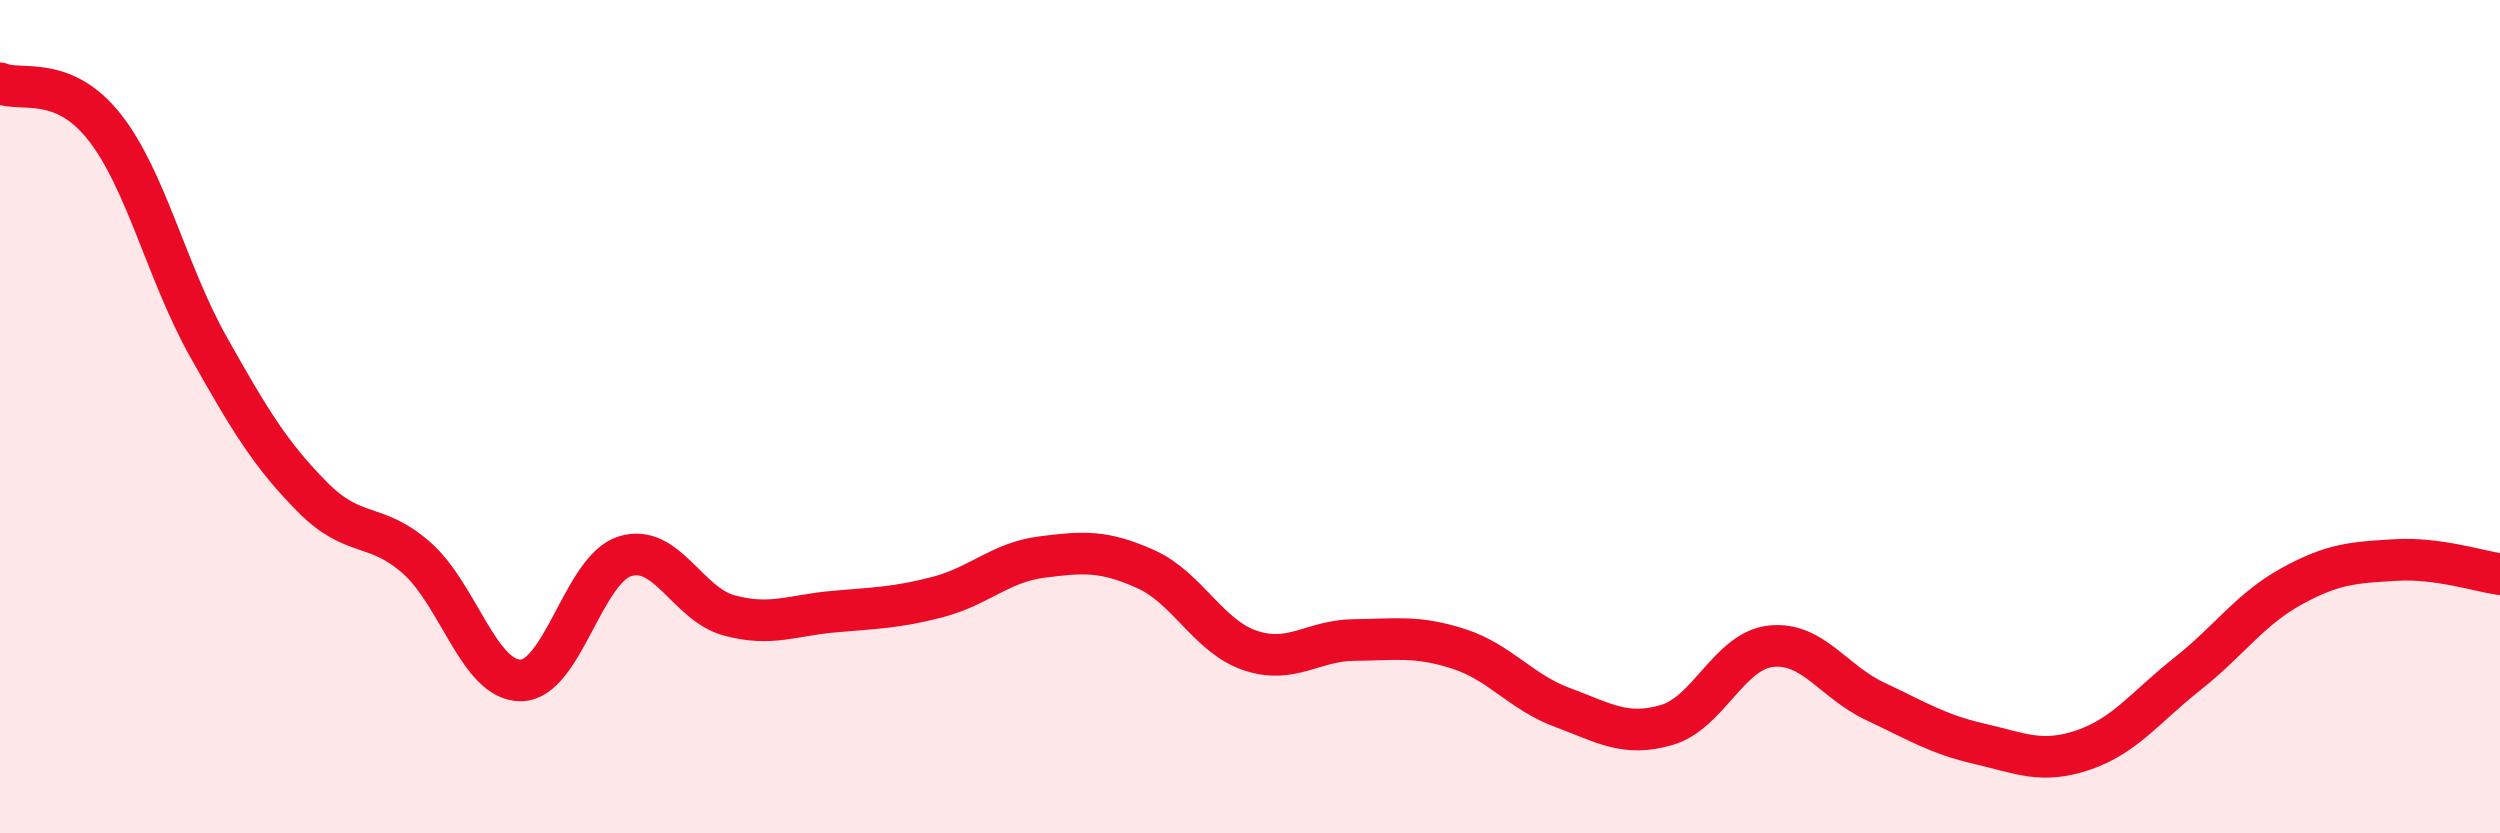
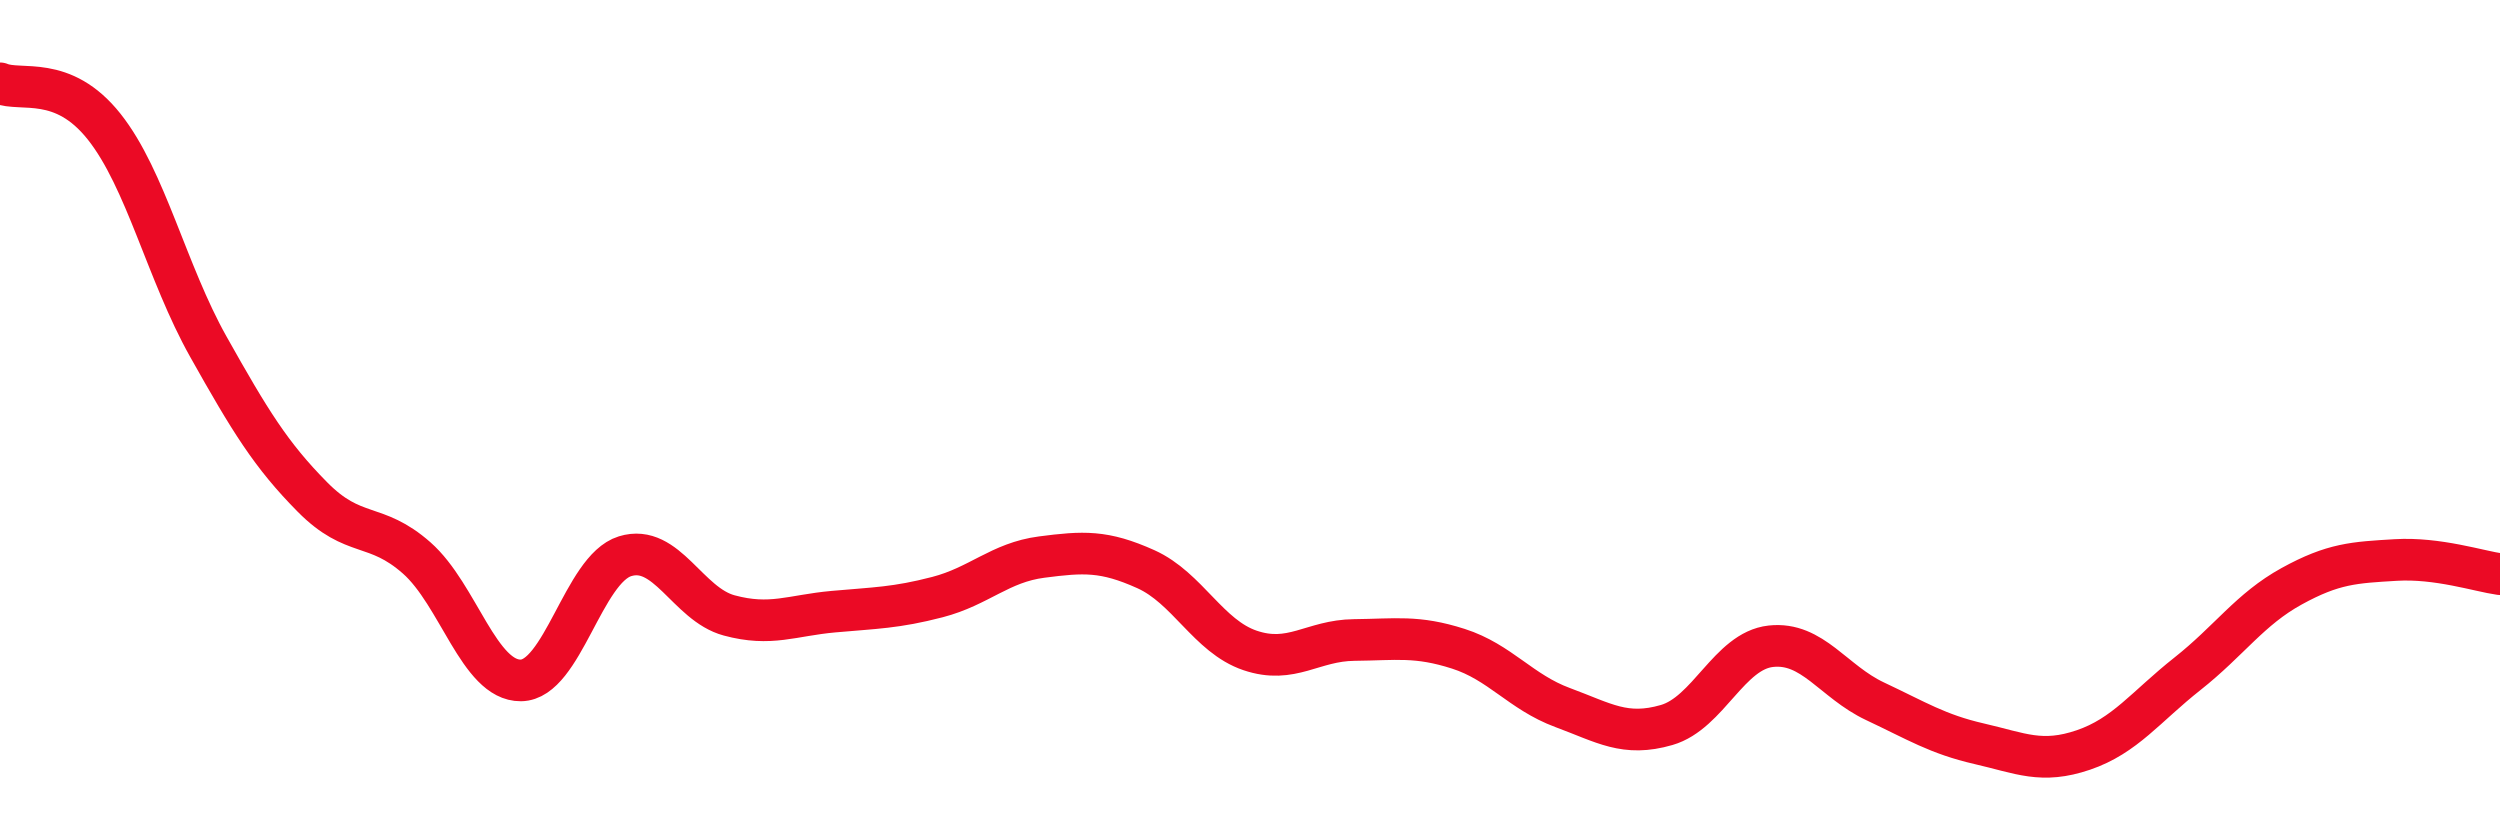
<svg xmlns="http://www.w3.org/2000/svg" width="60" height="20" viewBox="0 0 60 20">
-   <path d="M 0,2 C 0.5,2.21 1.5,1.78 2.5,3.04 C 3.5,4.3 4,6.54 5,8.32 C 6,10.1 6.5,10.92 7.5,11.93 C 8.5,12.94 9,12.51 10,13.39 C 11,14.27 11.5,16.34 12.5,16.33 C 13.5,16.32 14,13.66 15,13.35 C 16,13.04 16.5,14.5 17.5,14.77 C 18.5,15.04 19,14.77 20,14.68 C 21,14.59 21.5,14.59 22.5,14.33 C 23.5,14.07 24,13.5 25,13.37 C 26,13.24 26.5,13.21 27.5,13.66 C 28.5,14.11 29,15.27 30,15.61 C 31,15.95 31.5,15.37 32.5,15.36 C 33.5,15.35 34,15.25 35,15.57 C 36,15.89 36.5,16.61 37.5,16.98 C 38.5,17.35 39,17.69 40,17.4 C 41,17.11 41.5,15.62 42.5,15.51 C 43.5,15.4 44,16.36 45,16.83 C 46,17.3 46.5,17.62 47.5,17.85 C 48.5,18.08 49,18.34 50,18 C 51,17.66 51.5,16.96 52.5,16.17 C 53.5,15.38 54,14.62 55,14.07 C 56,13.52 56.5,13.5 57.5,13.44 C 58.5,13.38 59.5,13.71 60,13.78L60 20L0 20Z" fill="#EB0A25" opacity="0.1" stroke-linecap="round" stroke-linejoin="round" />
  <path d="M 0,2 C 0.5,2.21 1.5,1.78 2.5,3.04 C 3.5,4.3 4,6.54 5,8.32 C 6,10.1 6.5,10.92 7.5,11.93 C 8.5,12.94 9,12.51 10,13.39 C 11,14.27 11.5,16.34 12.5,16.33 C 13.5,16.32 14,13.66 15,13.35 C 16,13.04 16.5,14.5 17.5,14.77 C 18.5,15.04 19,14.77 20,14.68 C 21,14.59 21.5,14.59 22.5,14.33 C 23.5,14.07 24,13.5 25,13.37 C 26,13.24 26.5,13.21 27.5,13.66 C 28.5,14.11 29,15.27 30,15.61 C 31,15.95 31.5,15.37 32.5,15.36 C 33.5,15.35 34,15.25 35,15.57 C 36,15.89 36.5,16.61 37.5,16.98 C 38.5,17.35 39,17.69 40,17.4 C 41,17.11 41.5,15.62 42.5,15.51 C 43.5,15.4 44,16.36 45,16.83 C 46,17.3 46.5,17.62 47.5,17.85 C 48.5,18.08 49,18.34 50,18 C 51,17.66 51.5,16.96 52.5,16.17 C 53.5,15.38 54,14.62 55,14.07 C 56,13.52 56.5,13.5 57.5,13.44 C 58.5,13.38 59.5,13.71 60,13.78" stroke="#EB0A25" stroke-width="1" fill="none" stroke-linecap="round" stroke-linejoin="round" />
</svg>